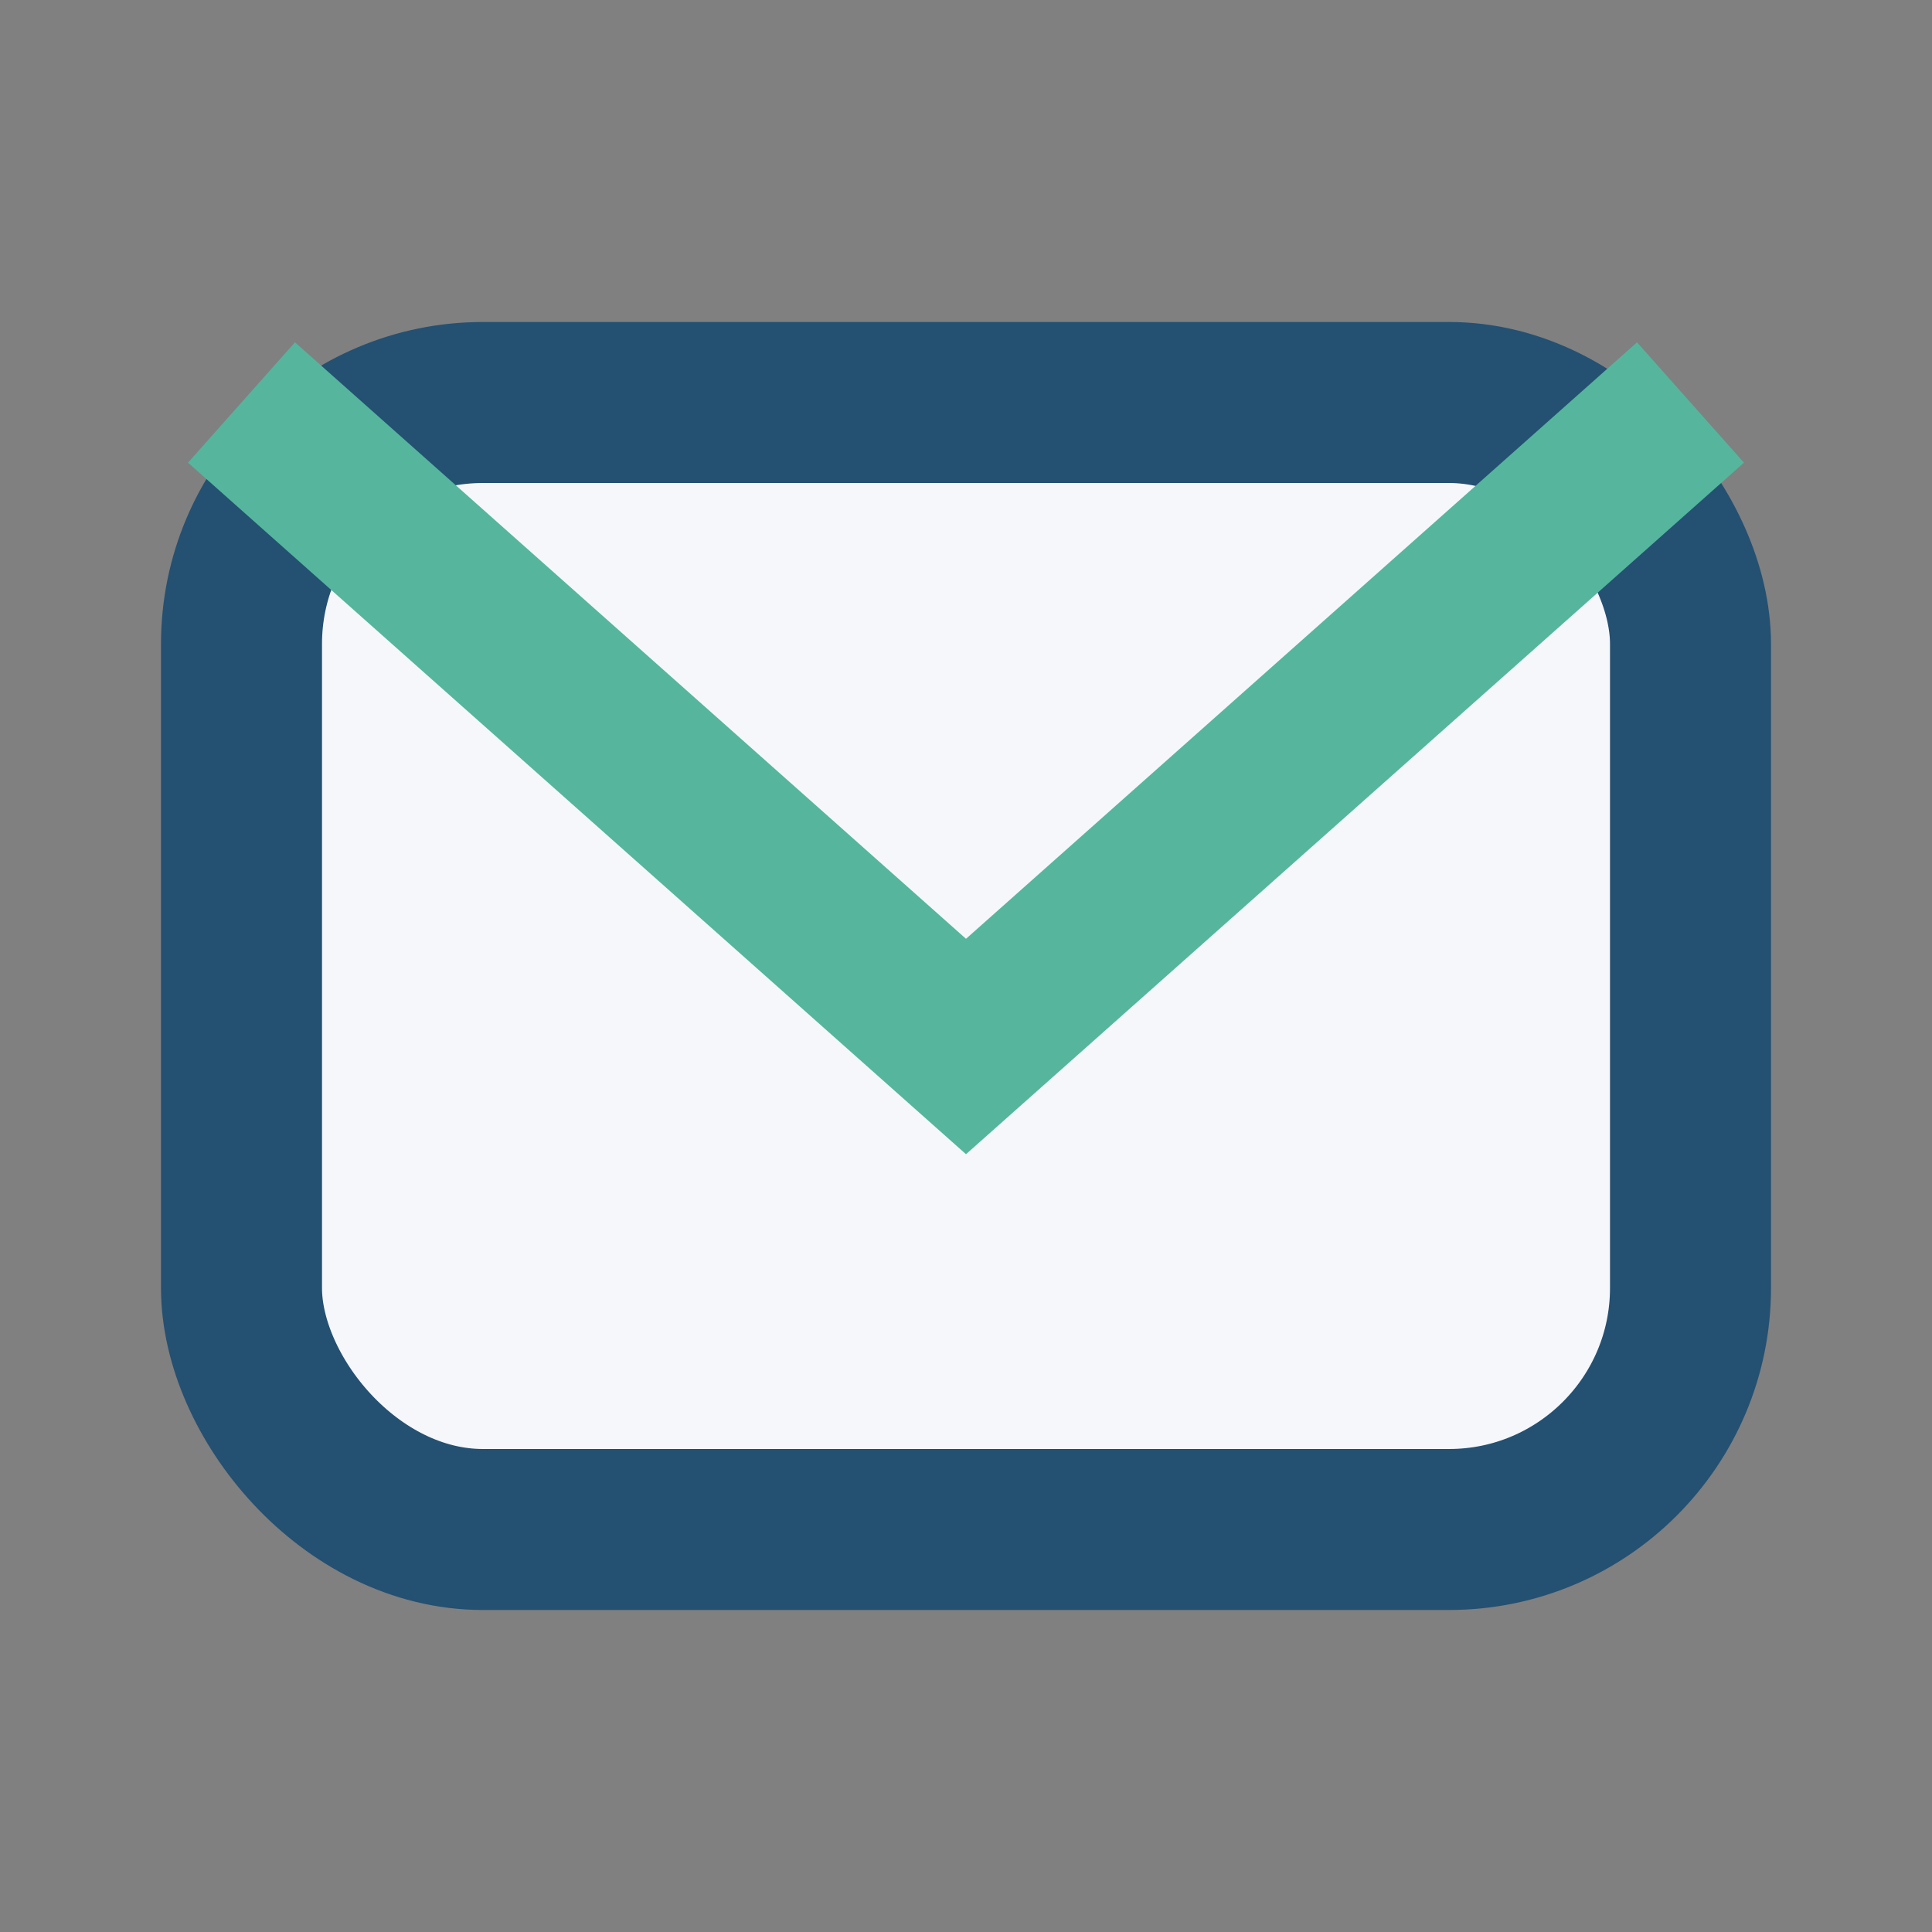
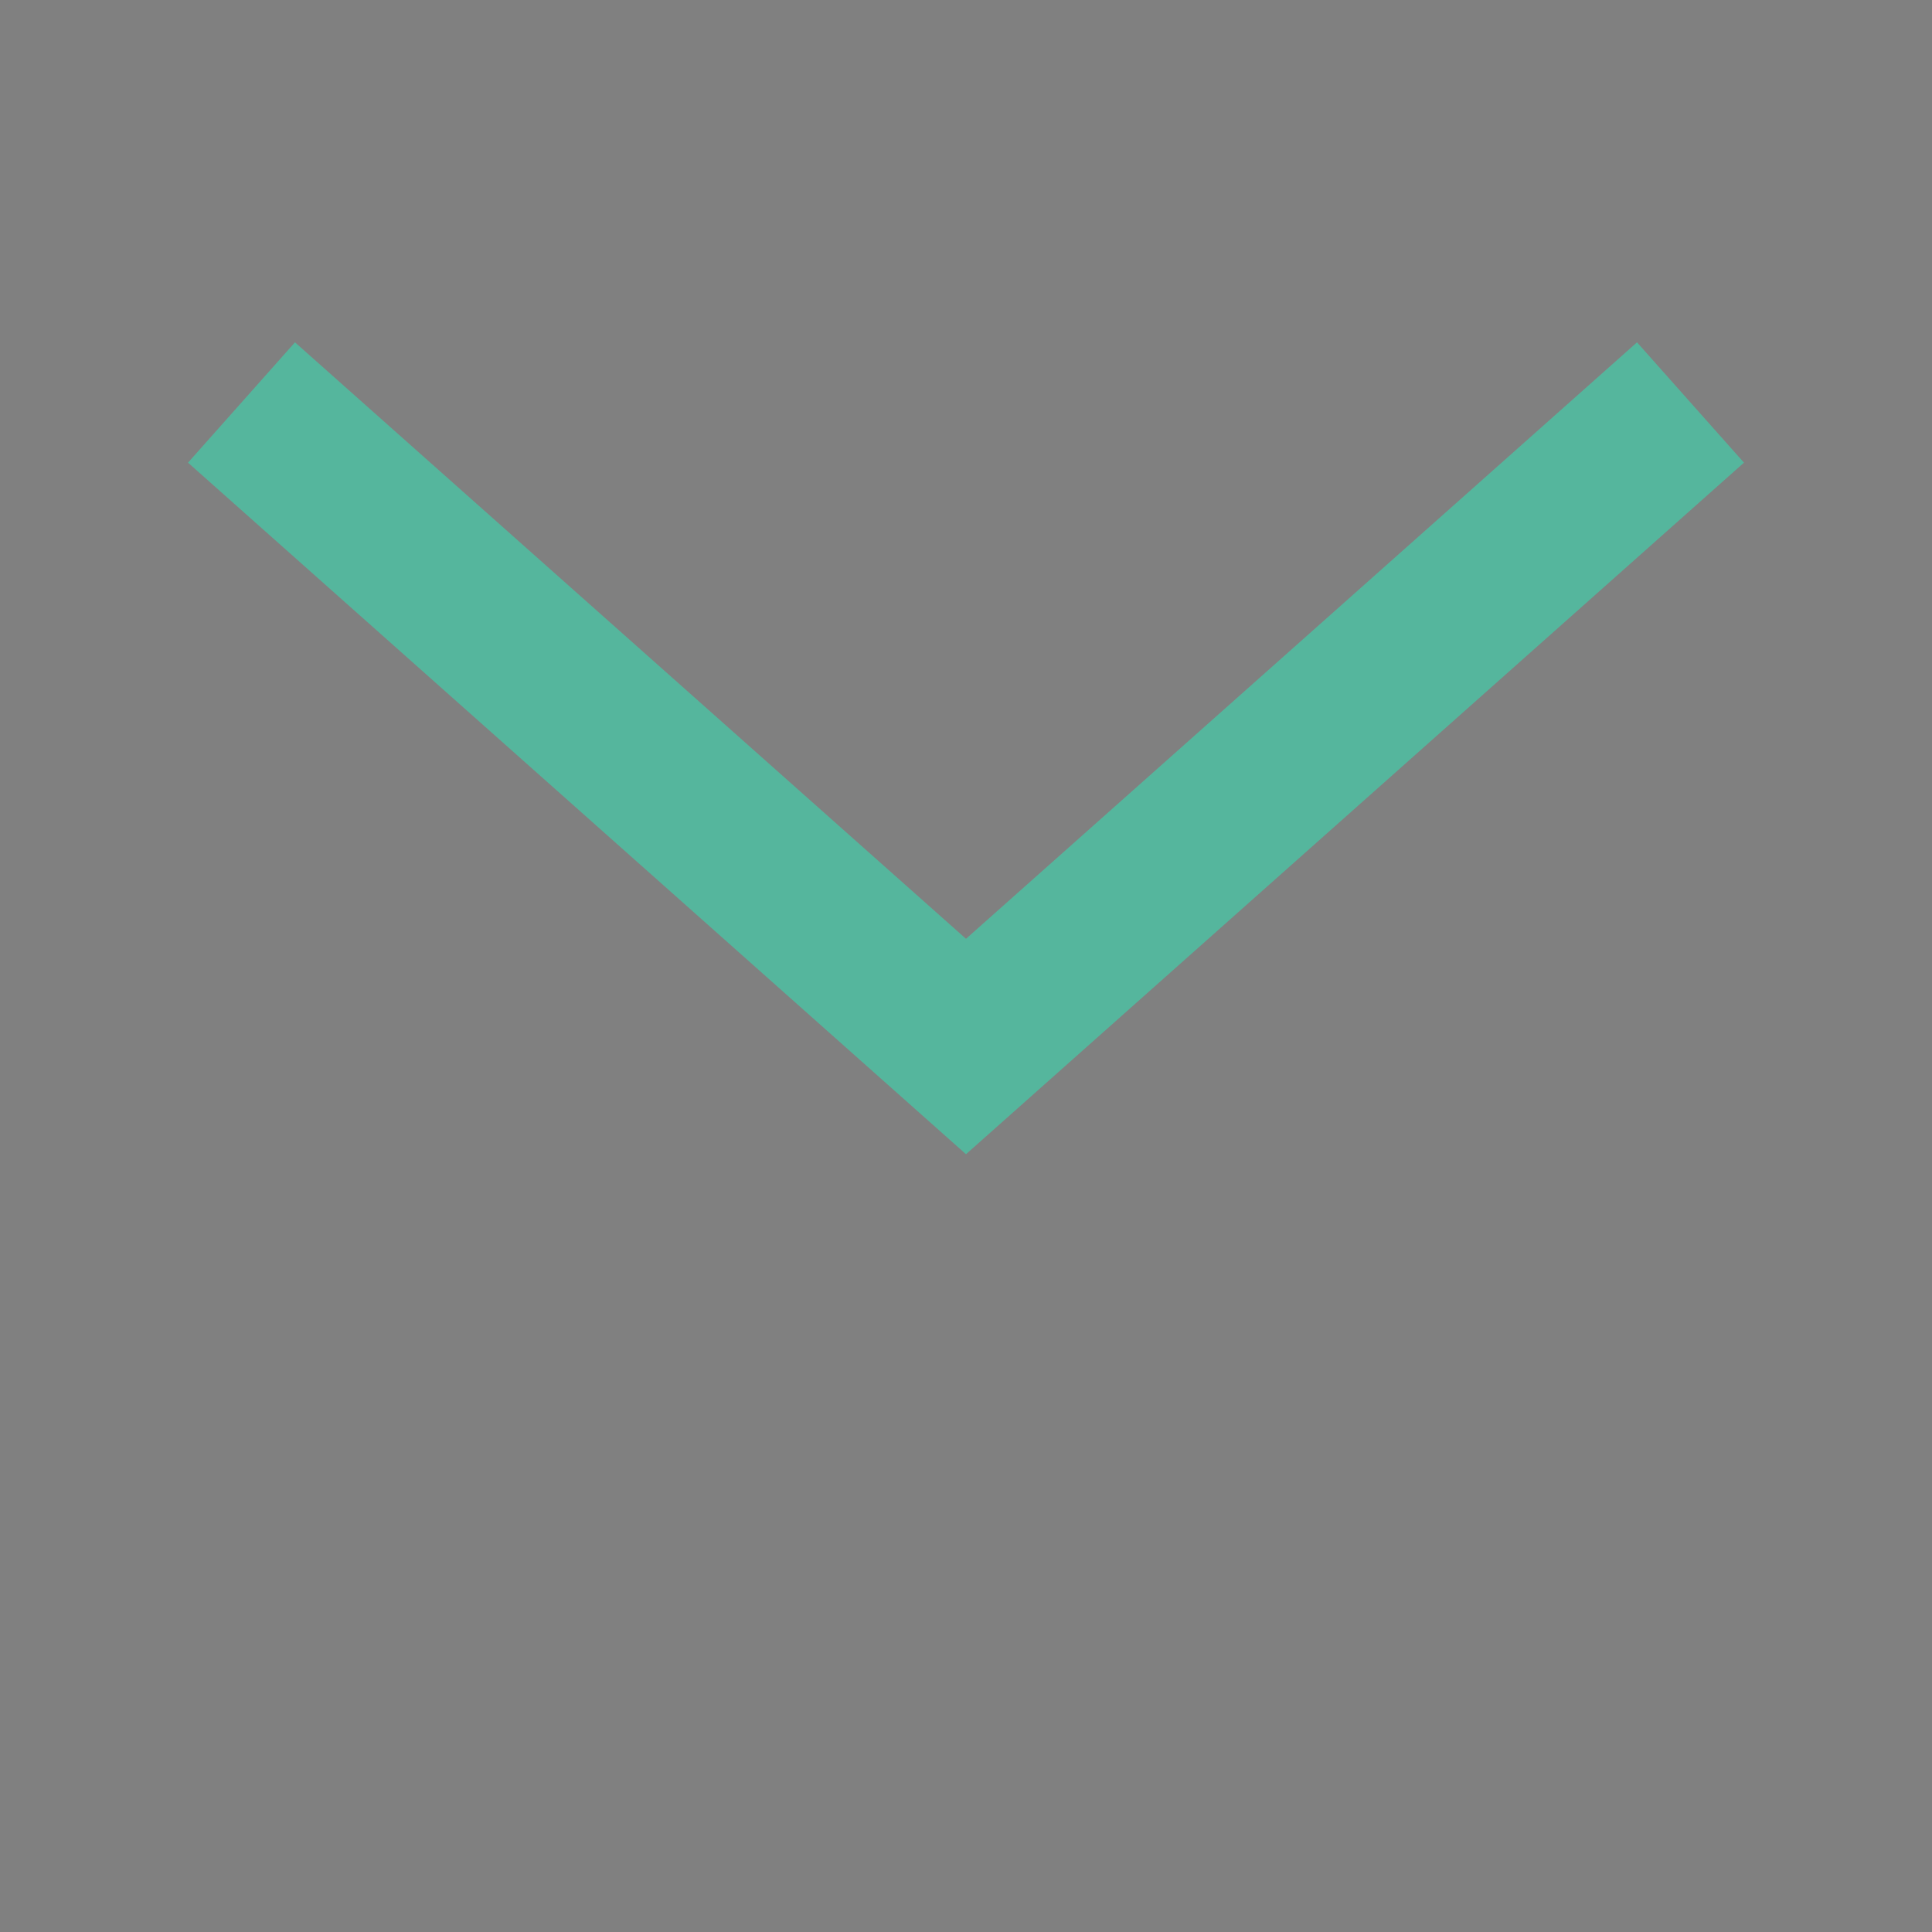
<svg xmlns="http://www.w3.org/2000/svg" width="24" height="24" viewBox="0 0 24 24">
  <rect x="0" y="0" width="24" height="24" fill="#808080" stroke="none" />
-   <rect x="3" y="5" width="18" height="14" rx="3" fill="#F5F7FA" stroke="#245072" stroke-width="2" />
  <path d="M3 5l9 8 9-8" stroke="#55B69D" stroke-width="2" fill="none" />
</svg>